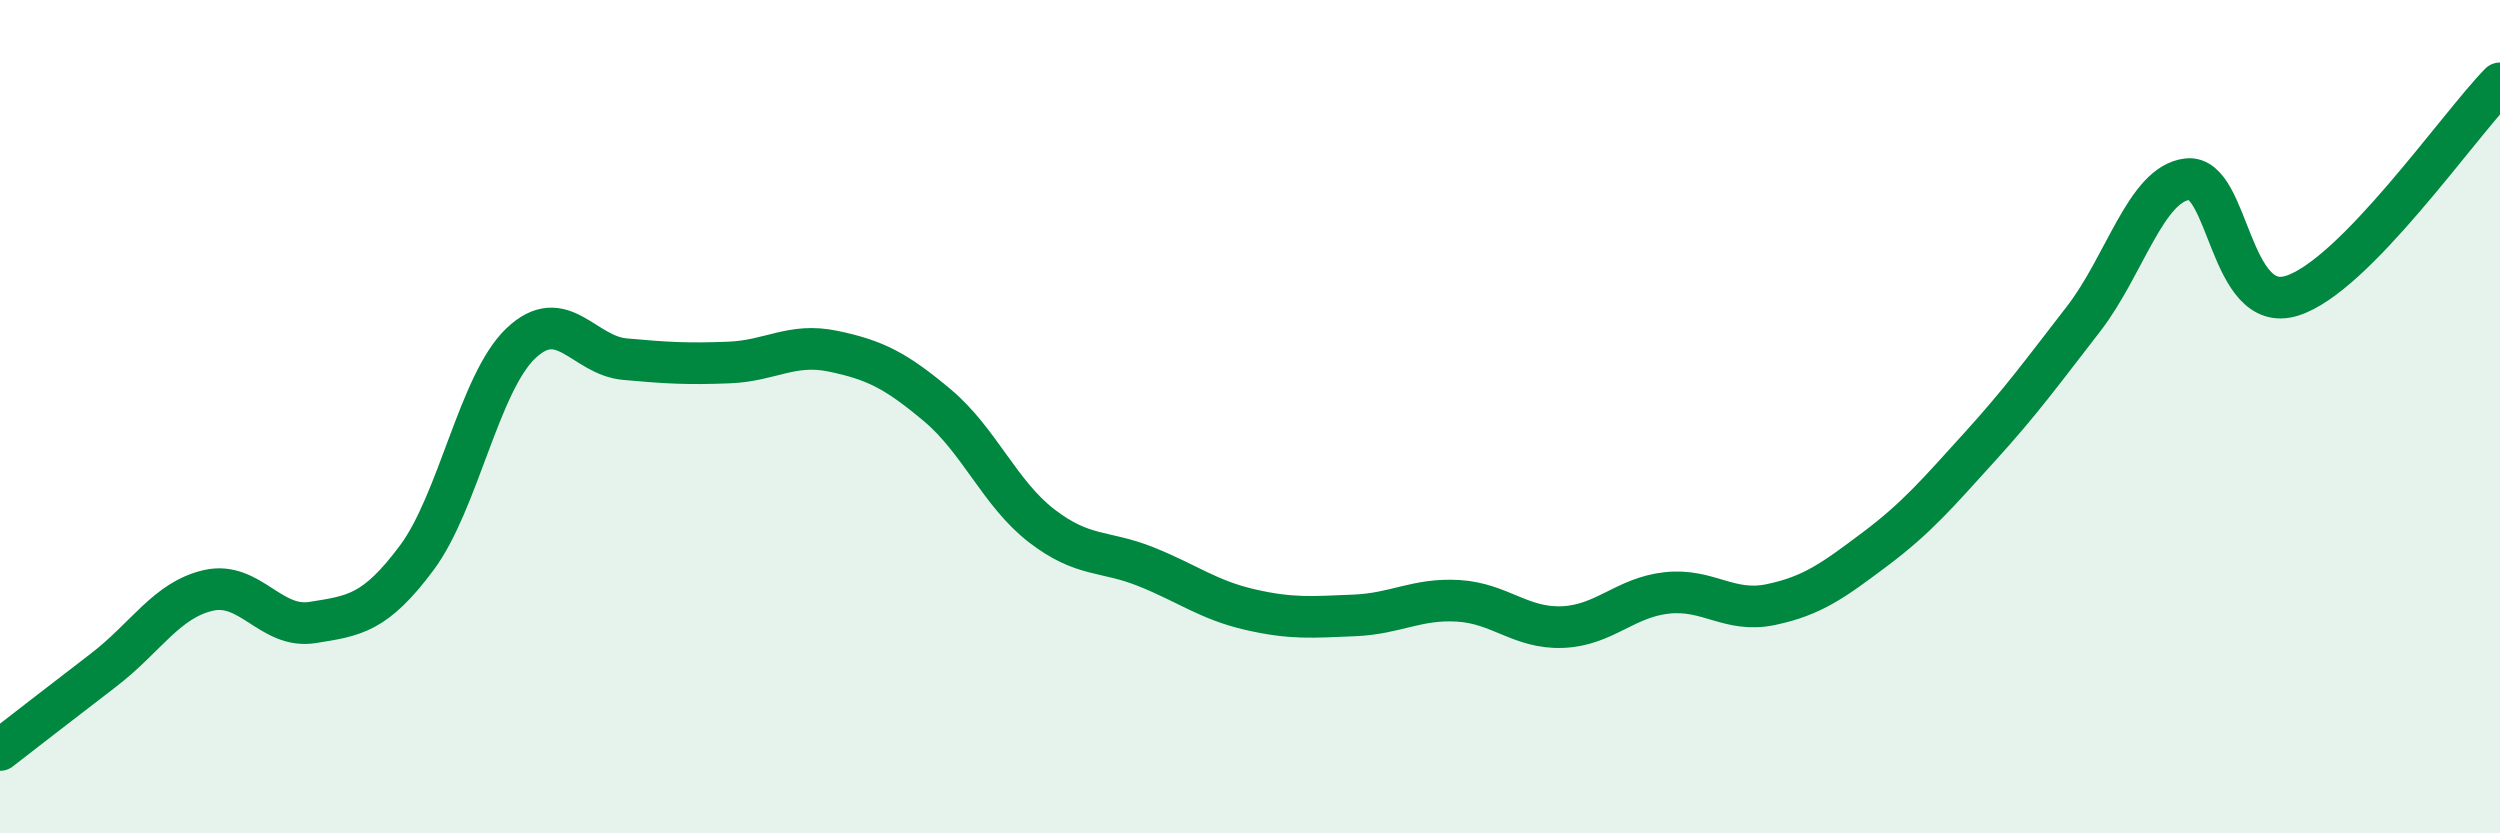
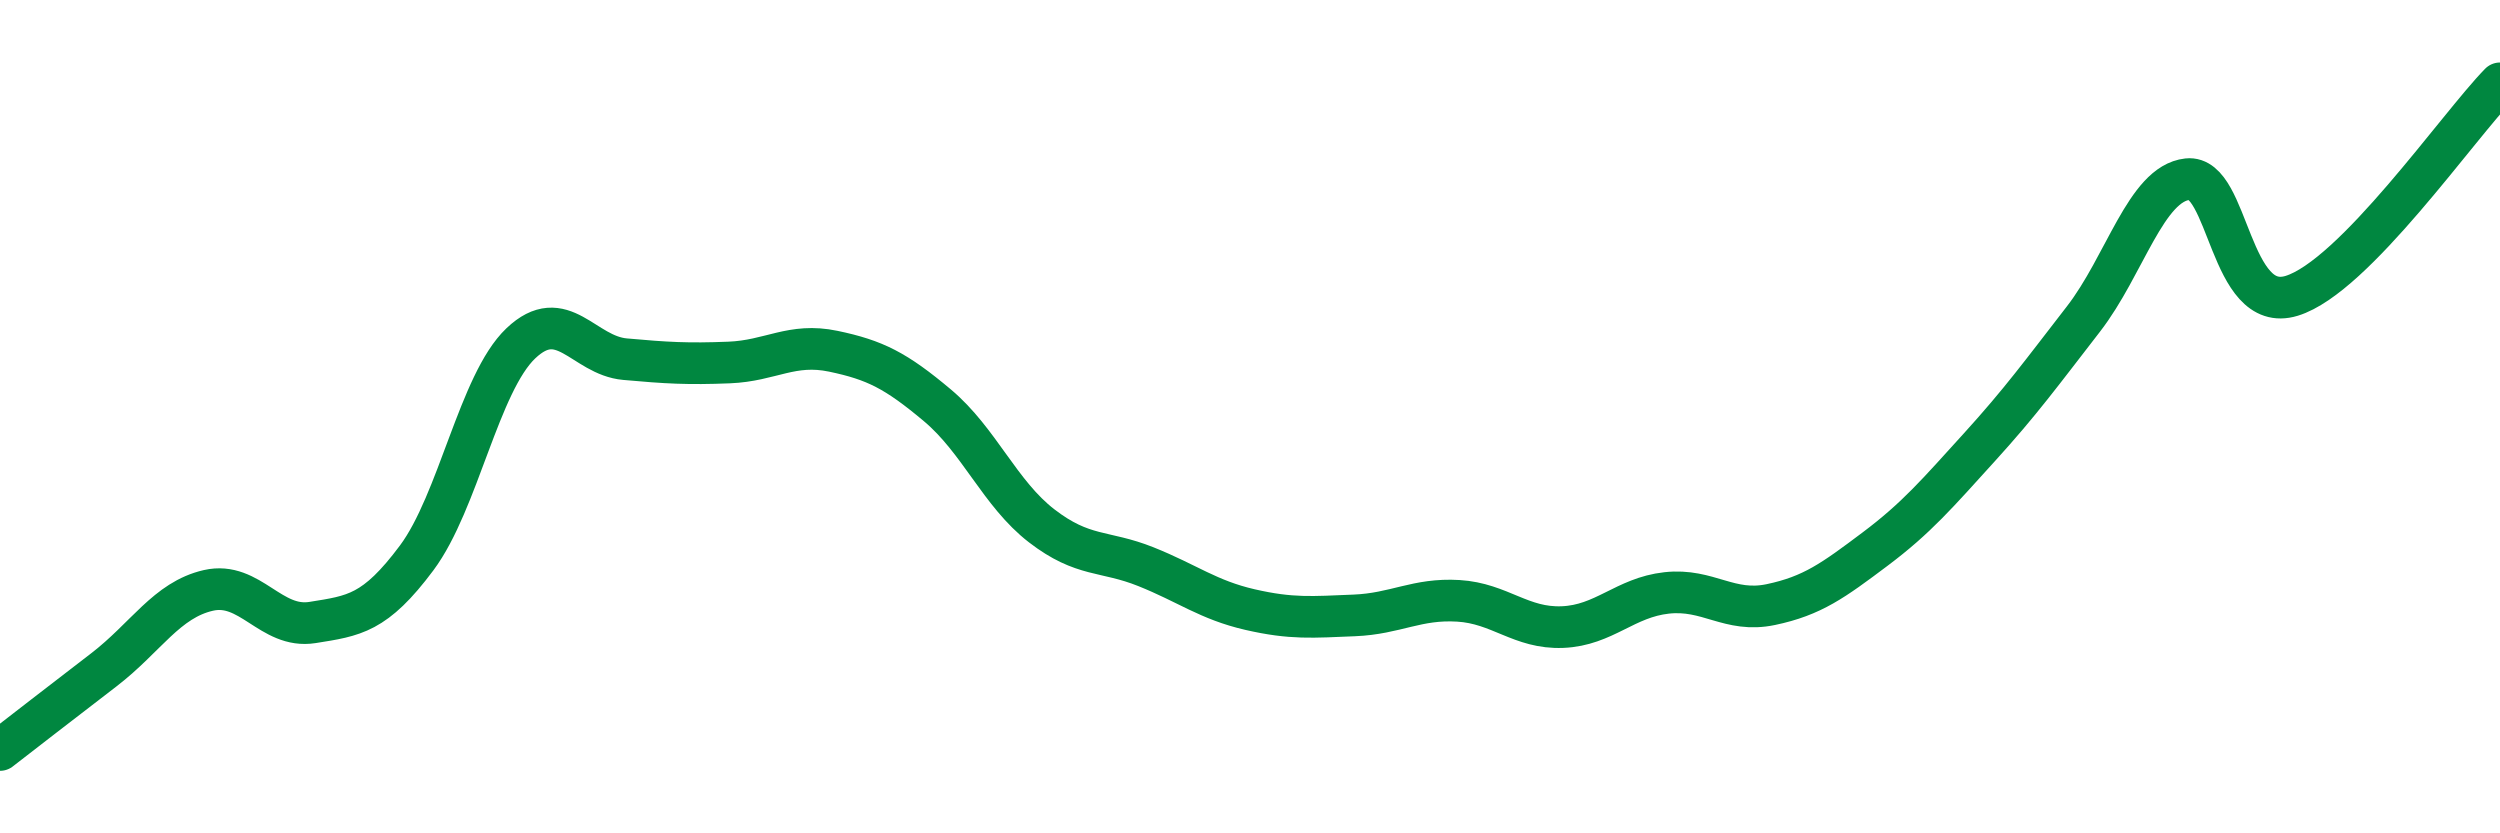
<svg xmlns="http://www.w3.org/2000/svg" width="60" height="20" viewBox="0 0 60 20">
-   <path d="M 0,18 C 0.5,17.61 1.5,16.84 2.5,16.07 C 3.5,15.3 4,14.4 5,14.17 C 6,13.94 6.5,15.1 7.5,14.94 C 8.5,14.78 9,14.73 10,13.39 C 11,12.05 11.5,9.19 12.5,8.24 C 13.5,7.29 14,8.53 15,8.62 C 16,8.71 16.5,8.74 17.5,8.7 C 18.5,8.66 19,8.22 20,8.43 C 21,8.64 21.5,8.89 22.5,9.73 C 23.5,10.57 24,11.85 25,12.62 C 26,13.39 26.5,13.2 27.5,13.6 C 28.5,14 29,14.4 30,14.63 C 31,14.86 31.5,14.81 32.5,14.77 C 33.5,14.73 34,14.36 35,14.42 C 36,14.48 36.5,15.09 37.5,15.05 C 38.5,15.01 39,14.34 40,14.23 C 41,14.12 41.5,14.72 42.5,14.51 C 43.5,14.3 44,13.93 45,13.18 C 46,12.43 46.5,11.84 47.5,10.74 C 48.5,9.64 49,8.95 50,7.66 C 51,6.37 51.5,4.41 52.5,4.3 C 53.5,4.19 53.5,7.56 55,7.1 C 56.5,6.64 59,3.02 60,2L60 20L0 20Z" fill="#008740" opacity="0.1" stroke-linecap="round" stroke-linejoin="round" />
  <path d="M 0,18 C 0.5,17.61 1.5,16.84 2.5,16.07 C 3.5,15.3 4,14.4 5,14.17 C 6,13.94 6.5,15.1 7.5,14.94 C 8.5,14.78 9,14.73 10,13.39 C 11,12.05 11.5,9.19 12.5,8.24 C 13.5,7.29 14,8.53 15,8.62 C 16,8.71 16.5,8.74 17.5,8.7 C 18.5,8.66 19,8.22 20,8.43 C 21,8.64 21.5,8.89 22.5,9.73 C 23.5,10.57 24,11.85 25,12.62 C 26,13.39 26.5,13.2 27.5,13.6 C 28.5,14 29,14.4 30,14.63 C 31,14.86 31.5,14.81 32.5,14.77 C 33.5,14.73 34,14.36 35,14.42 C 36,14.48 36.5,15.09 37.5,15.05 C 38.5,15.01 39,14.34 40,14.23 C 41,14.12 41.5,14.72 42.5,14.51 C 43.5,14.3 44,13.93 45,13.18 C 46,12.43 46.5,11.84 47.5,10.74 C 48.5,9.64 49,8.95 50,7.66 C 51,6.37 51.5,4.41 52.5,4.3 C 53.5,4.19 53.5,7.56 55,7.1 C 56.5,6.64 59,3.02 60,2" stroke="#008740" stroke-width="1" fill="none" stroke-linecap="round" stroke-linejoin="round" />
</svg>